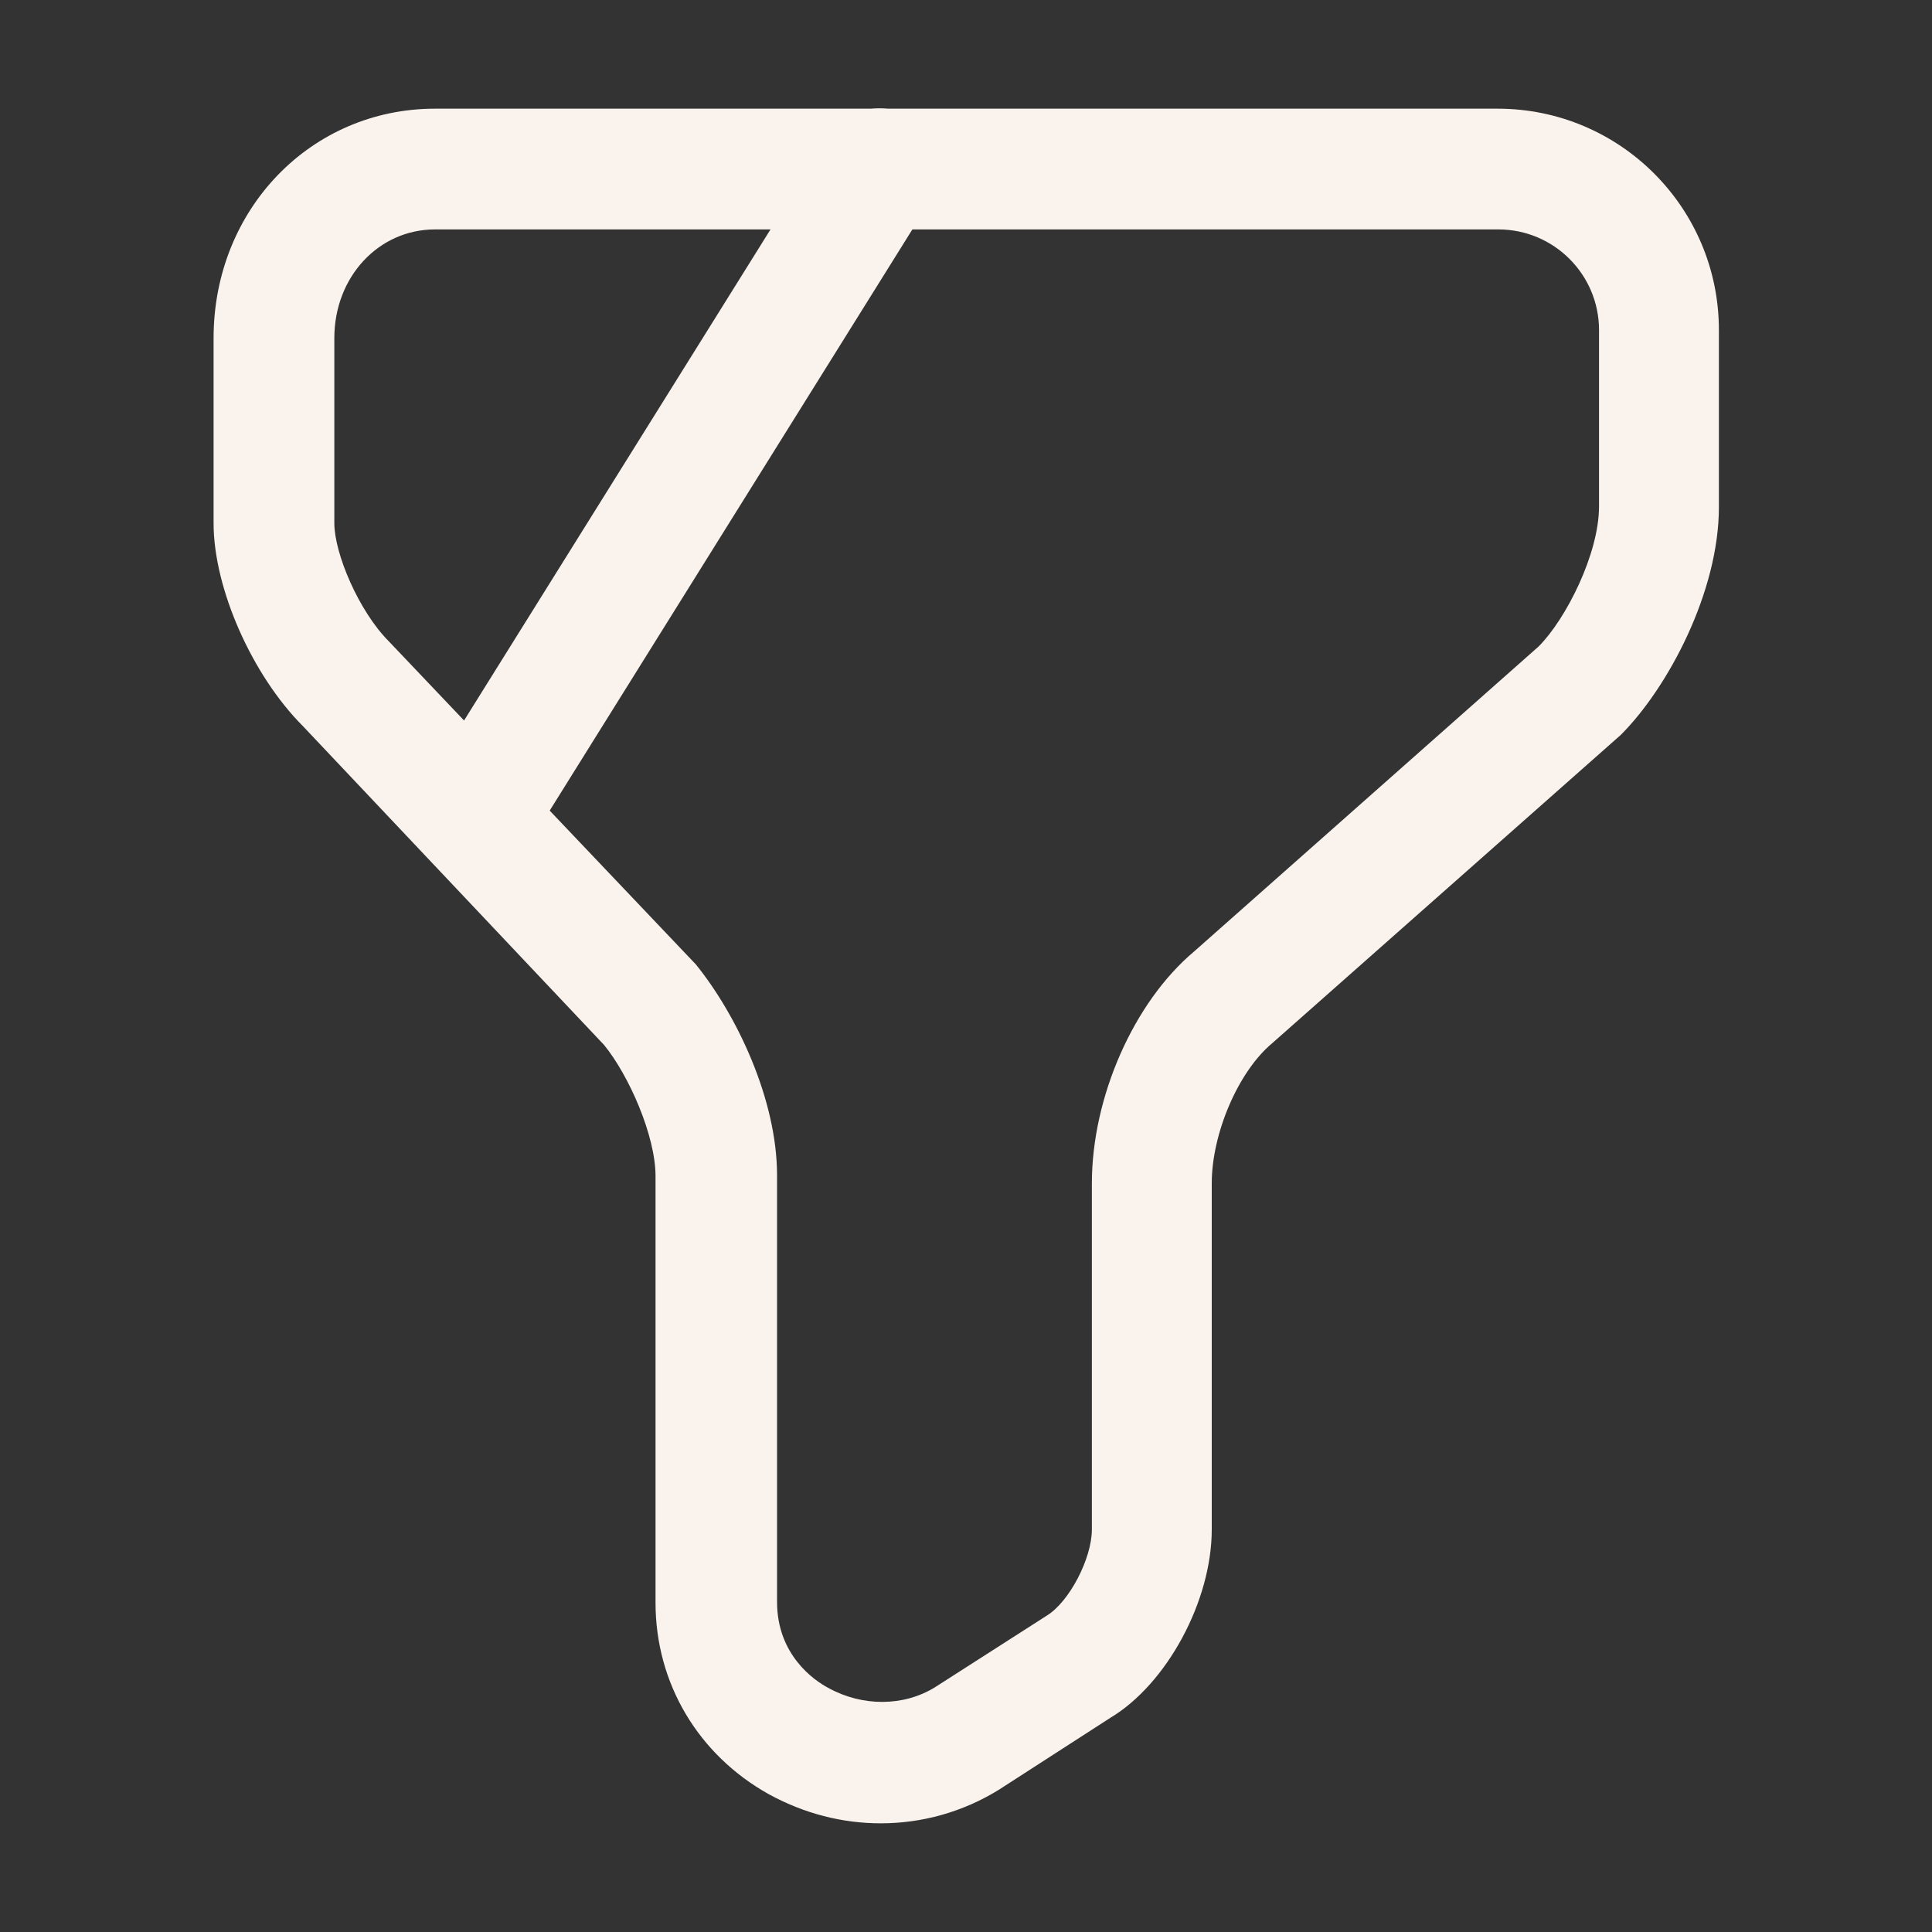
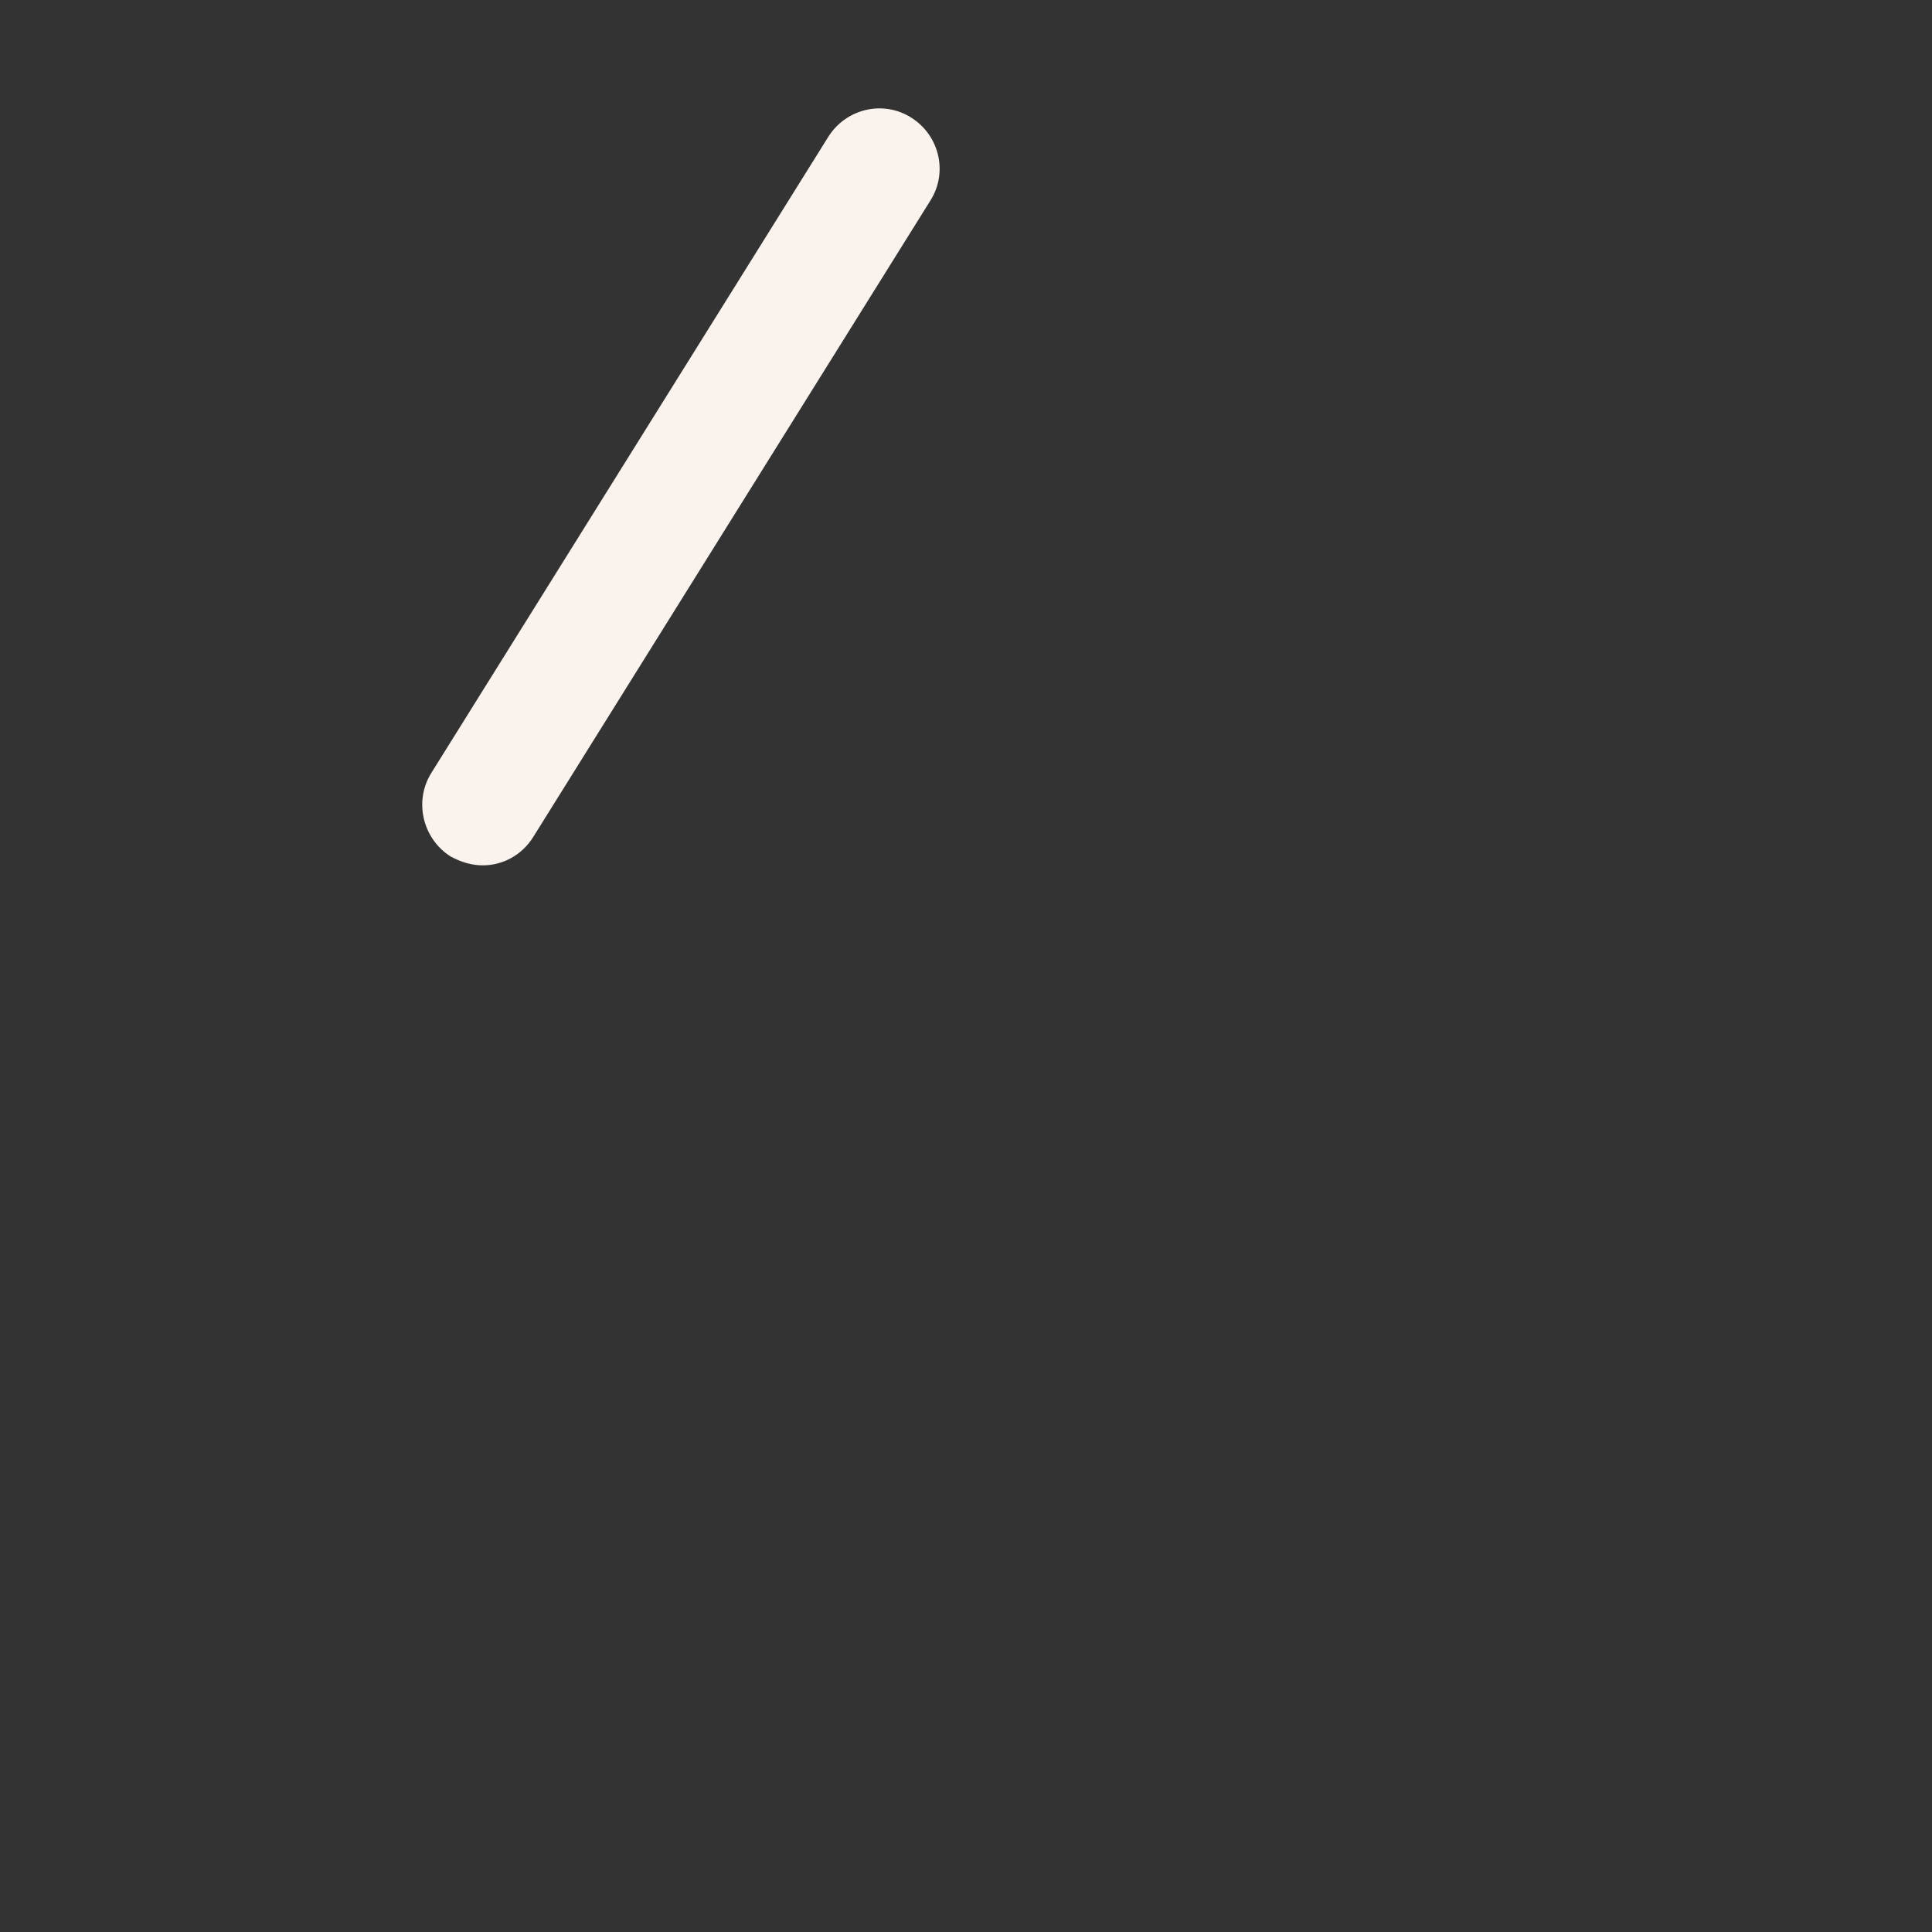
<svg xmlns="http://www.w3.org/2000/svg" width="20" height="20" viewBox="0 0 20 20" fill="none">
  <rect x="0" y="0" width="20" height="20" fill="#333333" stroke="none" />
-   <path d="M9.119 18.875C8.719 18.875 8.328 18.775 7.961 18.575C7.228 18.167 6.786 17.425 6.786 16.592V12.175C6.786 11.758 6.511 11.133 6.253 10.817L3.136 7.517C2.611 6.992 2.211 6.092 2.211 5.417V3.5C2.211 2.167 3.219 1.125 4.503 1.125H15.503C16.769 1.125 17.794 2.15 17.794 3.417V5.25C17.794 6.125 17.269 7.117 16.778 7.608L13.169 10.8C12.819 11.092 12.544 11.733 12.544 12.25V15.833C12.544 16.575 12.078 17.433 11.494 17.783L10.344 18.525C9.969 18.758 9.544 18.875 9.119 18.875ZM4.503 2.375C3.919 2.375 3.461 2.867 3.461 3.5V5.417C3.461 5.725 3.711 6.325 4.028 6.642L7.203 9.983C7.628 10.508 8.044 11.383 8.044 12.167V16.583C8.044 17.125 8.419 17.392 8.578 17.475C8.928 17.667 9.353 17.667 9.678 17.467L10.836 16.725C11.069 16.583 11.303 16.133 11.303 15.833V12.25C11.303 11.358 11.736 10.375 12.361 9.85L15.928 6.692C16.211 6.408 16.553 5.733 16.553 5.242V3.417C16.553 2.842 16.086 2.375 15.511 2.375H4.503Z" fill="#F9F2ED" />
  <path d="M4.999 8.958C4.882 8.958 4.774 8.925 4.666 8.867C4.374 8.683 4.282 8.292 4.466 8L8.574 1.417C8.757 1.125 9.141 1.033 9.432 1.217C9.724 1.4 9.816 1.783 9.632 2.075L5.524 8.658C5.407 8.85 5.207 8.958 4.999 8.958Z" fill="#F9F2ED" />
</svg>